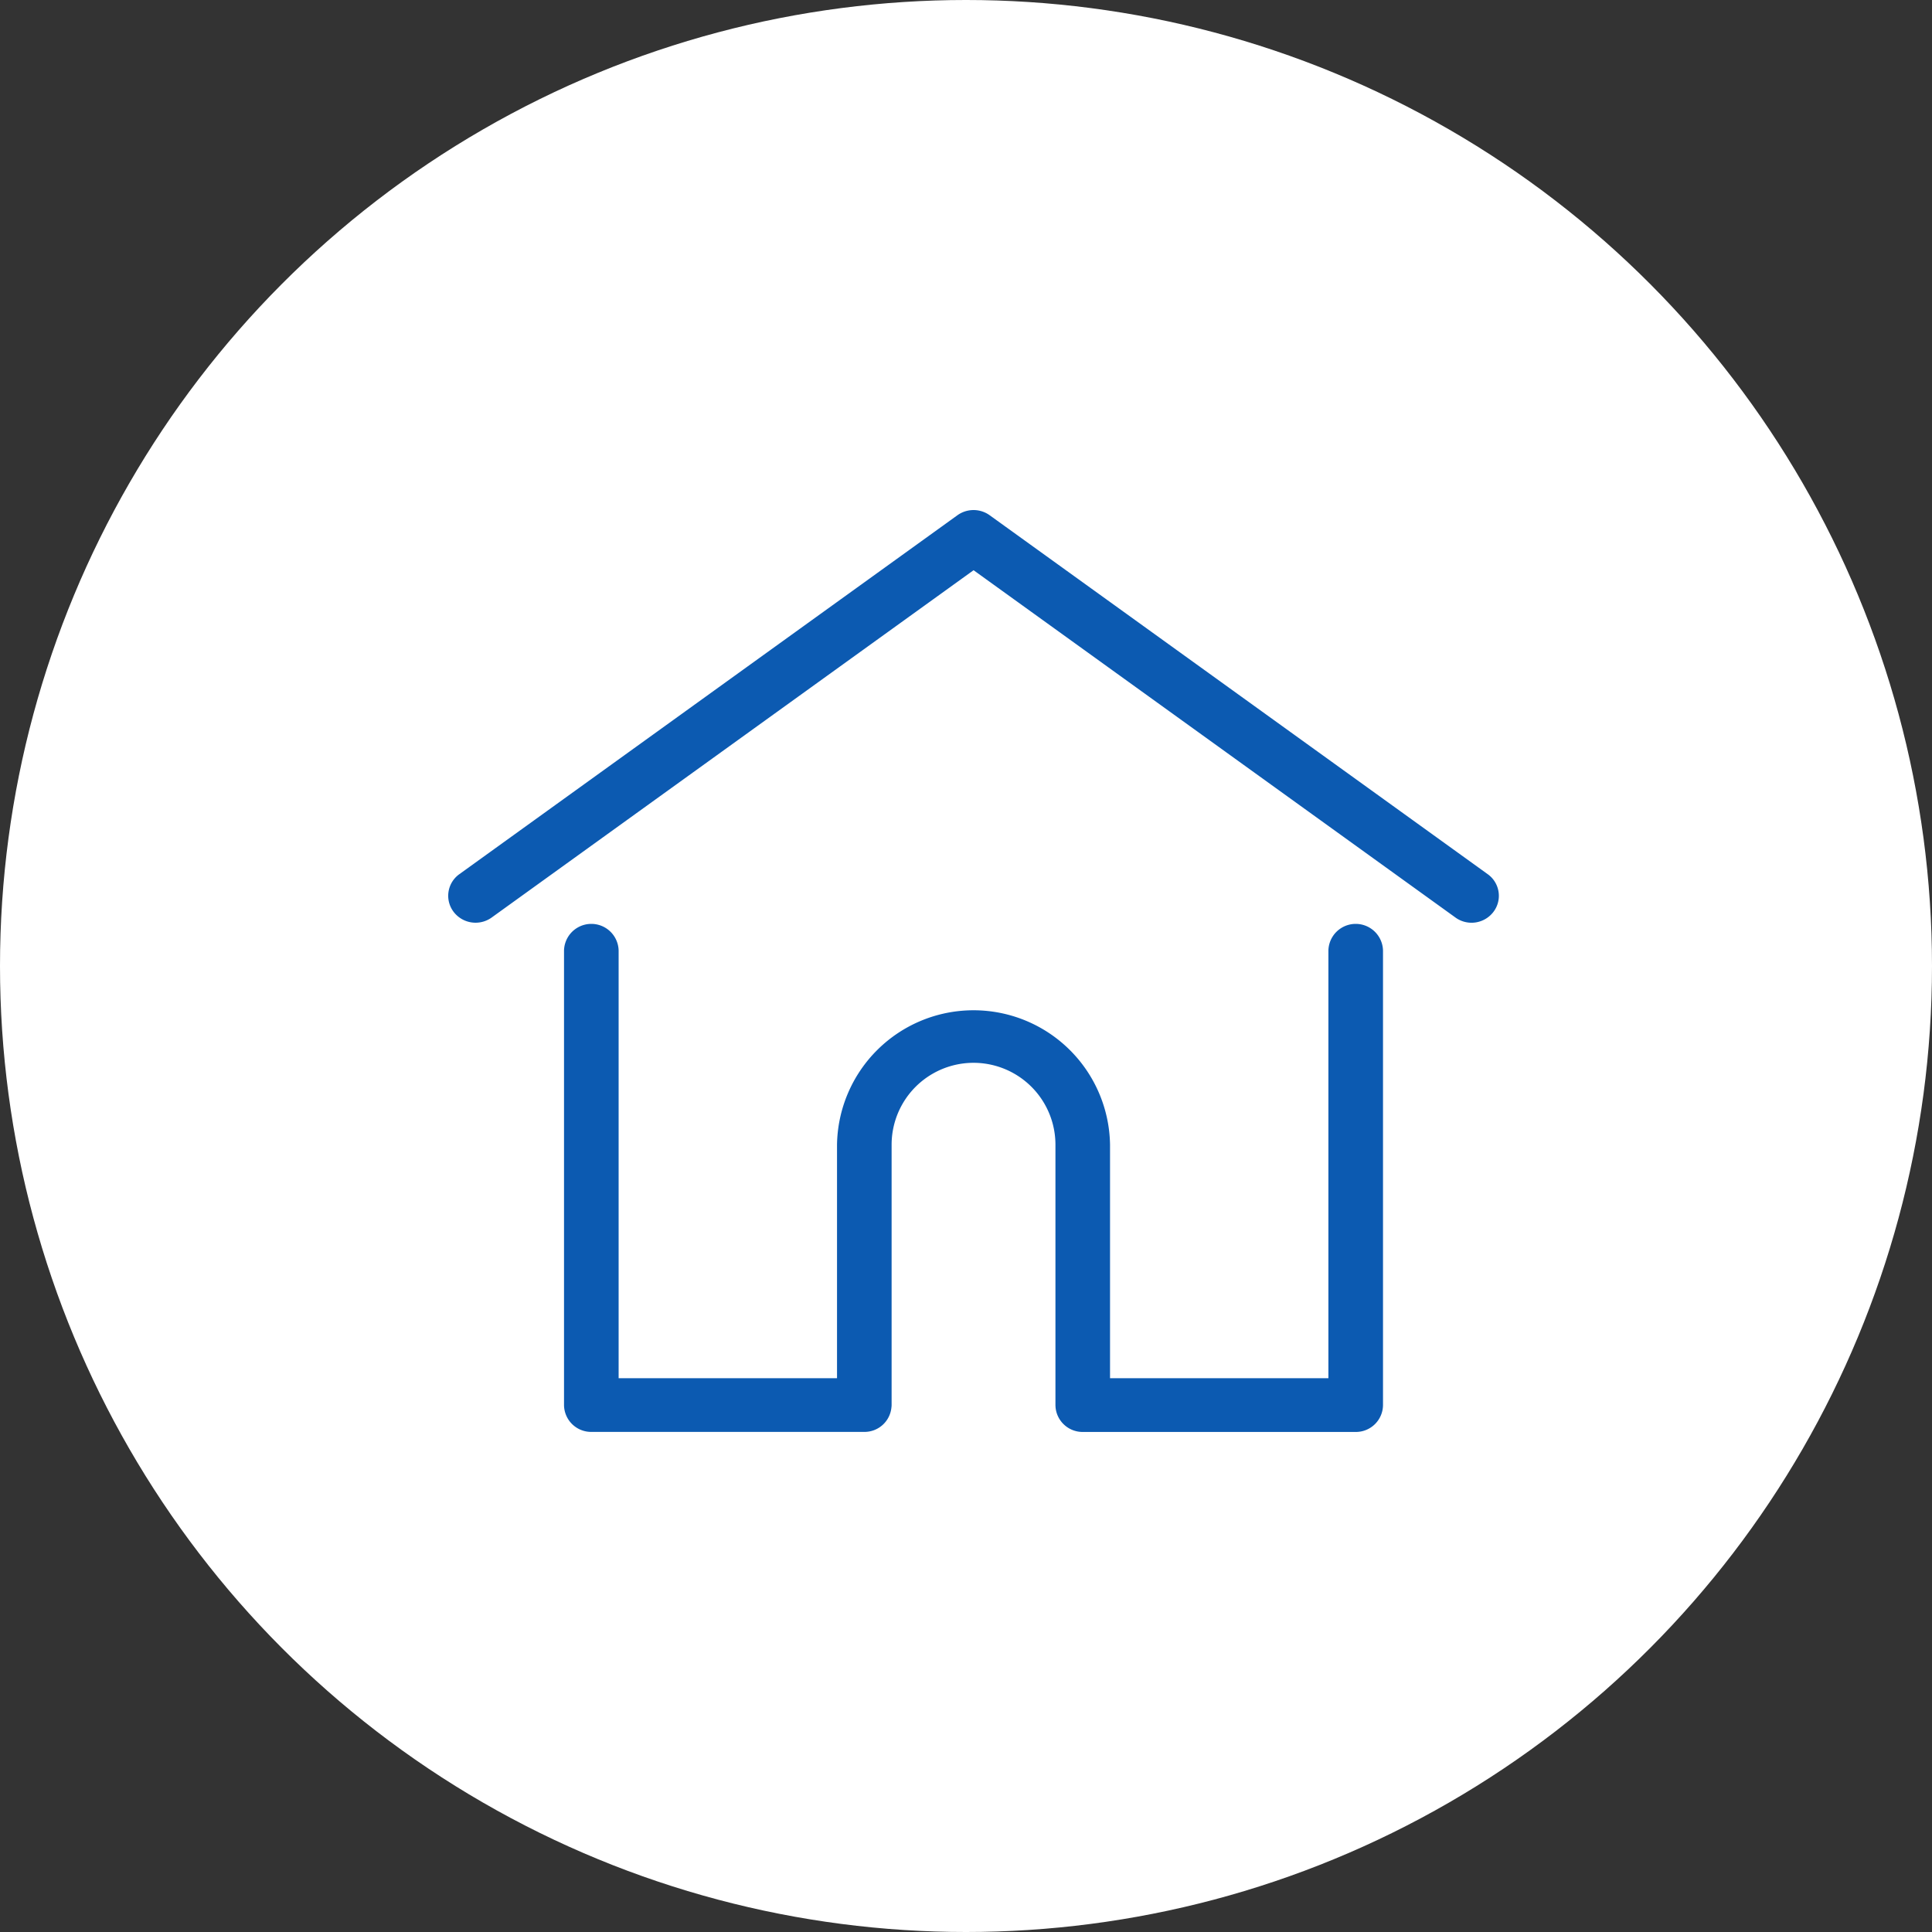
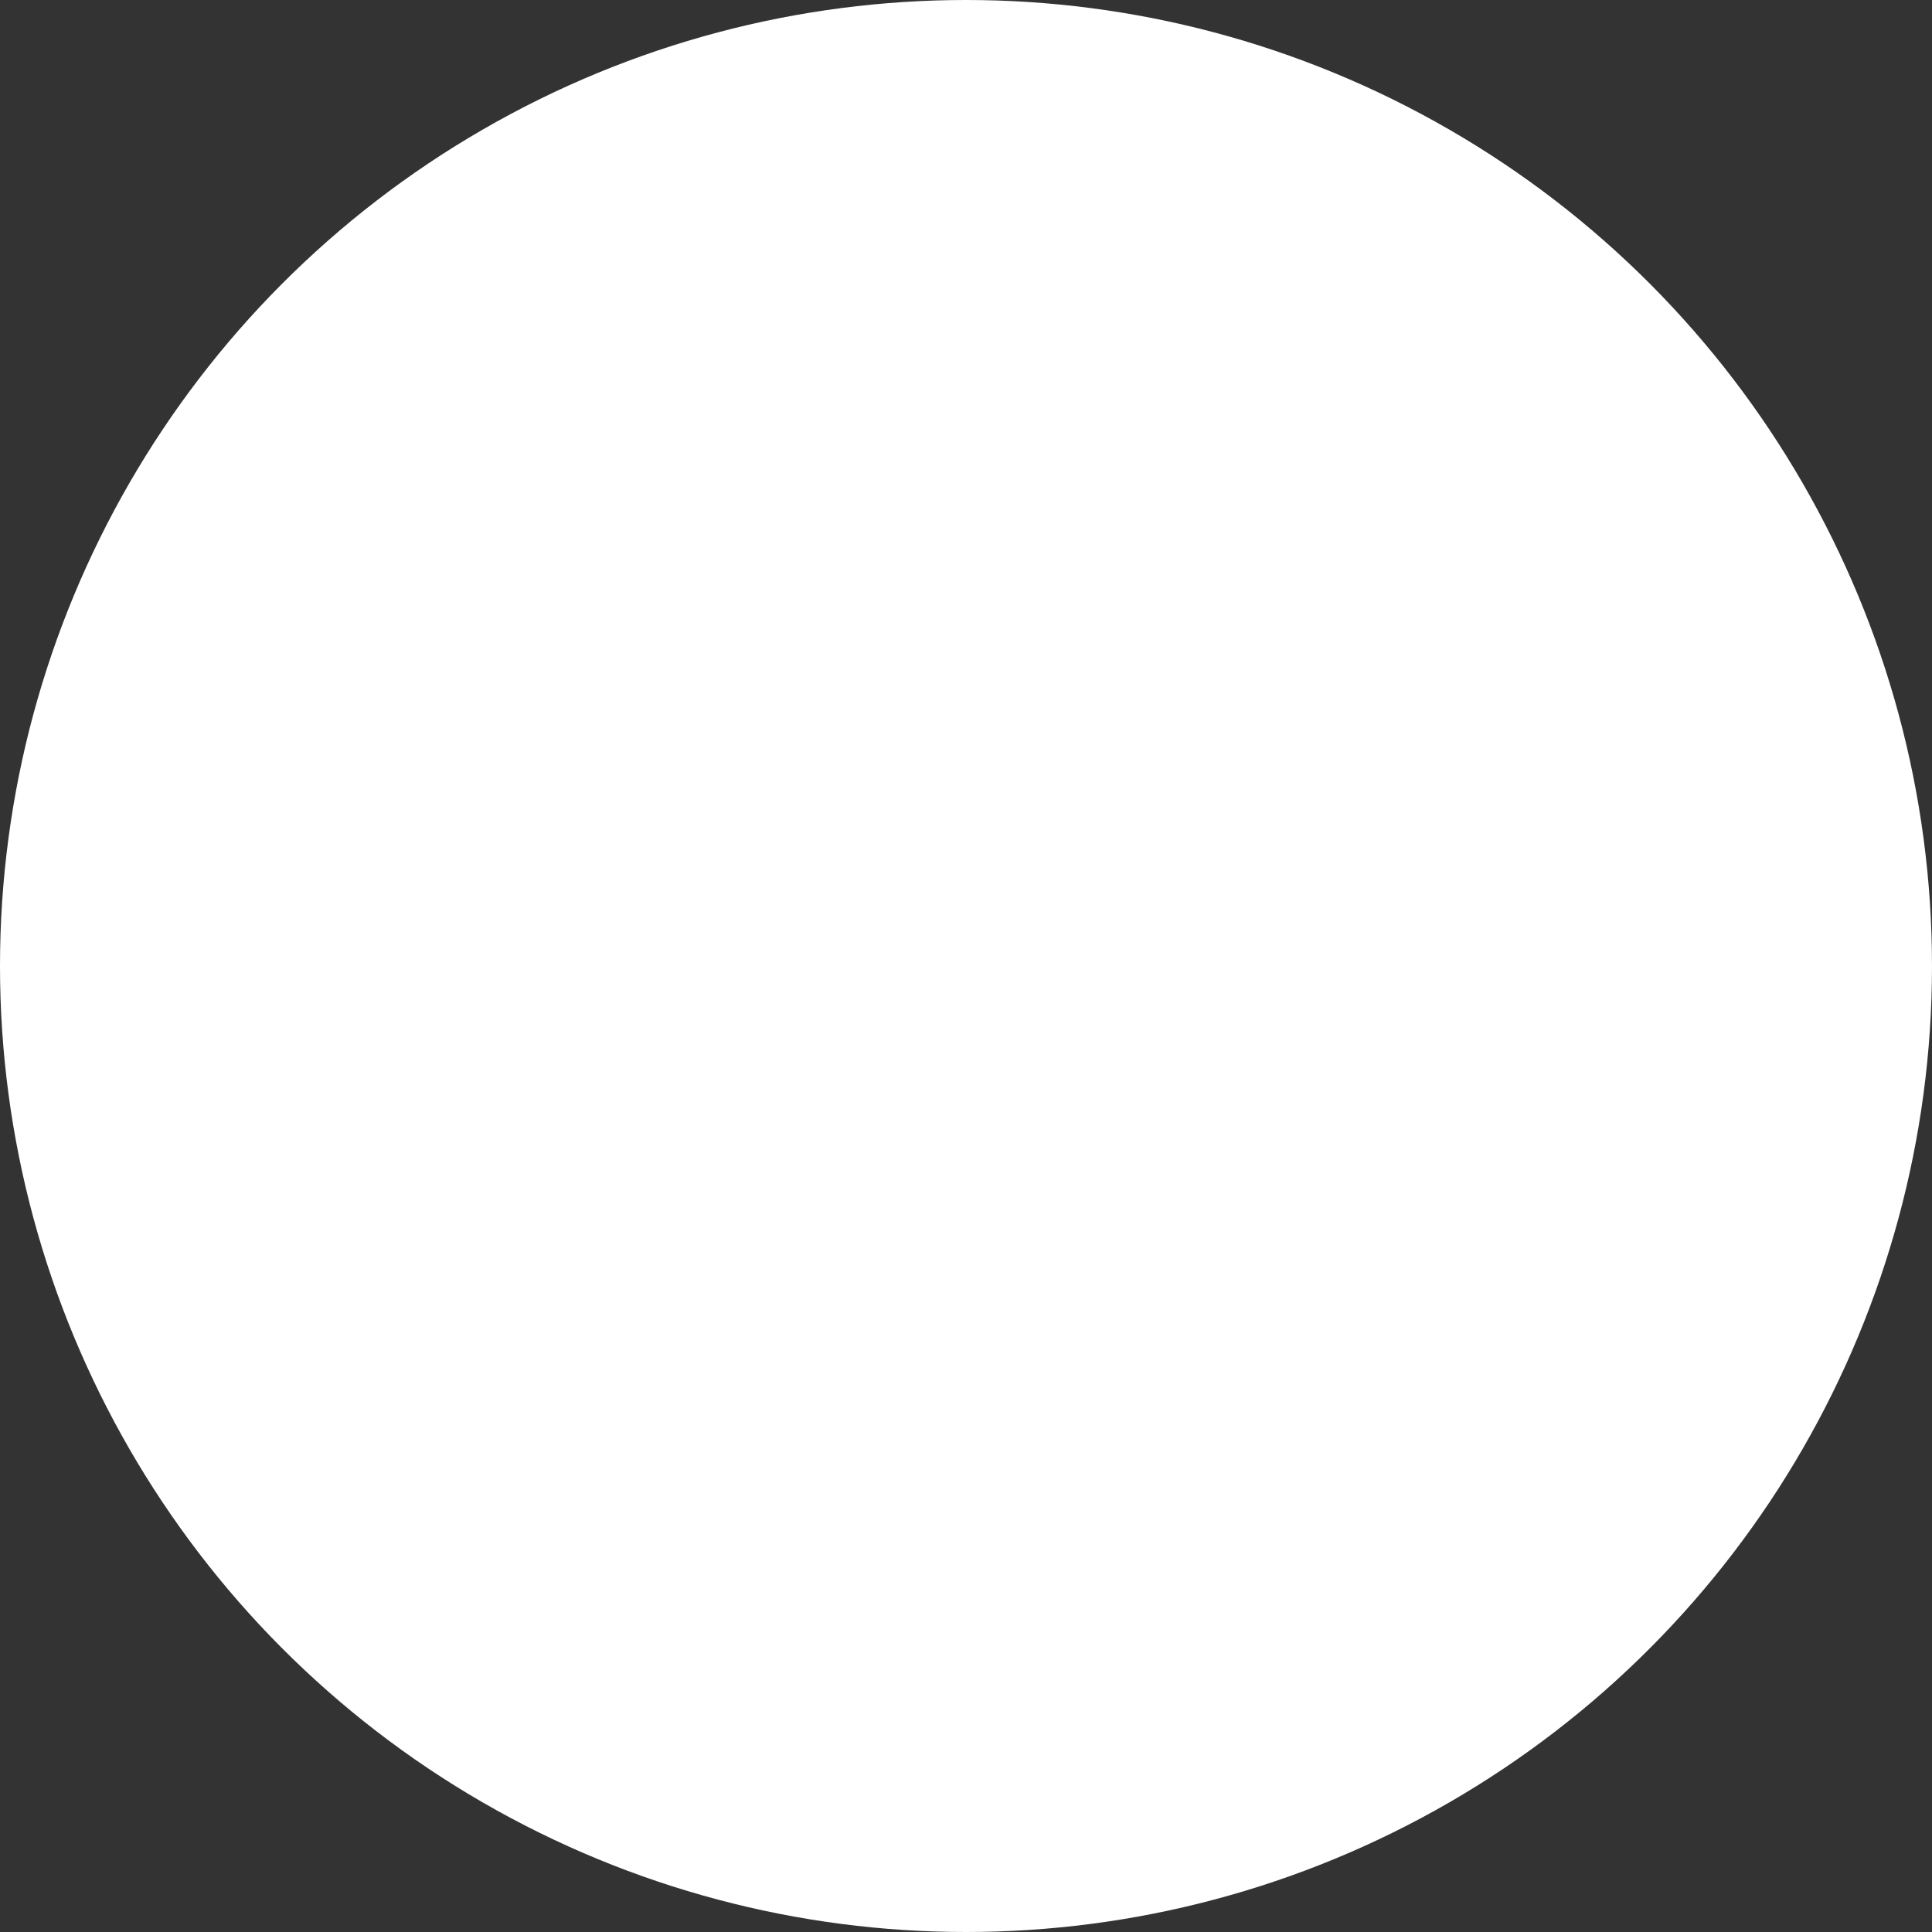
<svg xmlns="http://www.w3.org/2000/svg" width="125" height="125" viewBox="0 0 125 125">
  <rect x="0" y="0" width="125" height="125" fill="#333333" stroke="none" />
  <defs>
    <style>.a{fill:#fff;}.b{fill:#0c5ab1;}</style>
  </defs>
  <g transform="translate(-90 -863)">
    <circle class="a" cx="62.5" cy="62.5" r="62.5" transform="translate(90 863)" />
    <g transform="translate(119 896)">
-       <path class="b" d="M41.053,59.647a1.757,1.757,0,0,1-1.76-1.606c0-.041-.006-.083-.006-.133V41.064a5.3,5.3,0,0,0-10.6,0V57.908a.877.877,0,0,1-.01.136,1.751,1.751,0,0,1-1.757,1.6H9.259a1.756,1.756,0,0,1-1.767-1.739V28.5a1.767,1.767,0,0,1,3.533,0V56.169h14.13V41.064a8.833,8.833,0,0,1,17.664,0V56.169H56.947V28.5a1.767,1.767,0,0,1,3.533,0V57.908a1.754,1.754,0,0,1-1.767,1.739ZM65.168,26.364,33.99,3.893,2.811,26.364a1.786,1.786,0,0,1-2.47-.378,1.718,1.718,0,0,1,.38-2.428L32.945.336a1.788,1.788,0,0,1,2.086,0L67.254,23.559a1.718,1.718,0,0,1,.38,2.428,1.779,1.779,0,0,1-2.466.378Z" transform="translate(0 0)" />
-     </g>
+       </g>
  </g>
</svg>